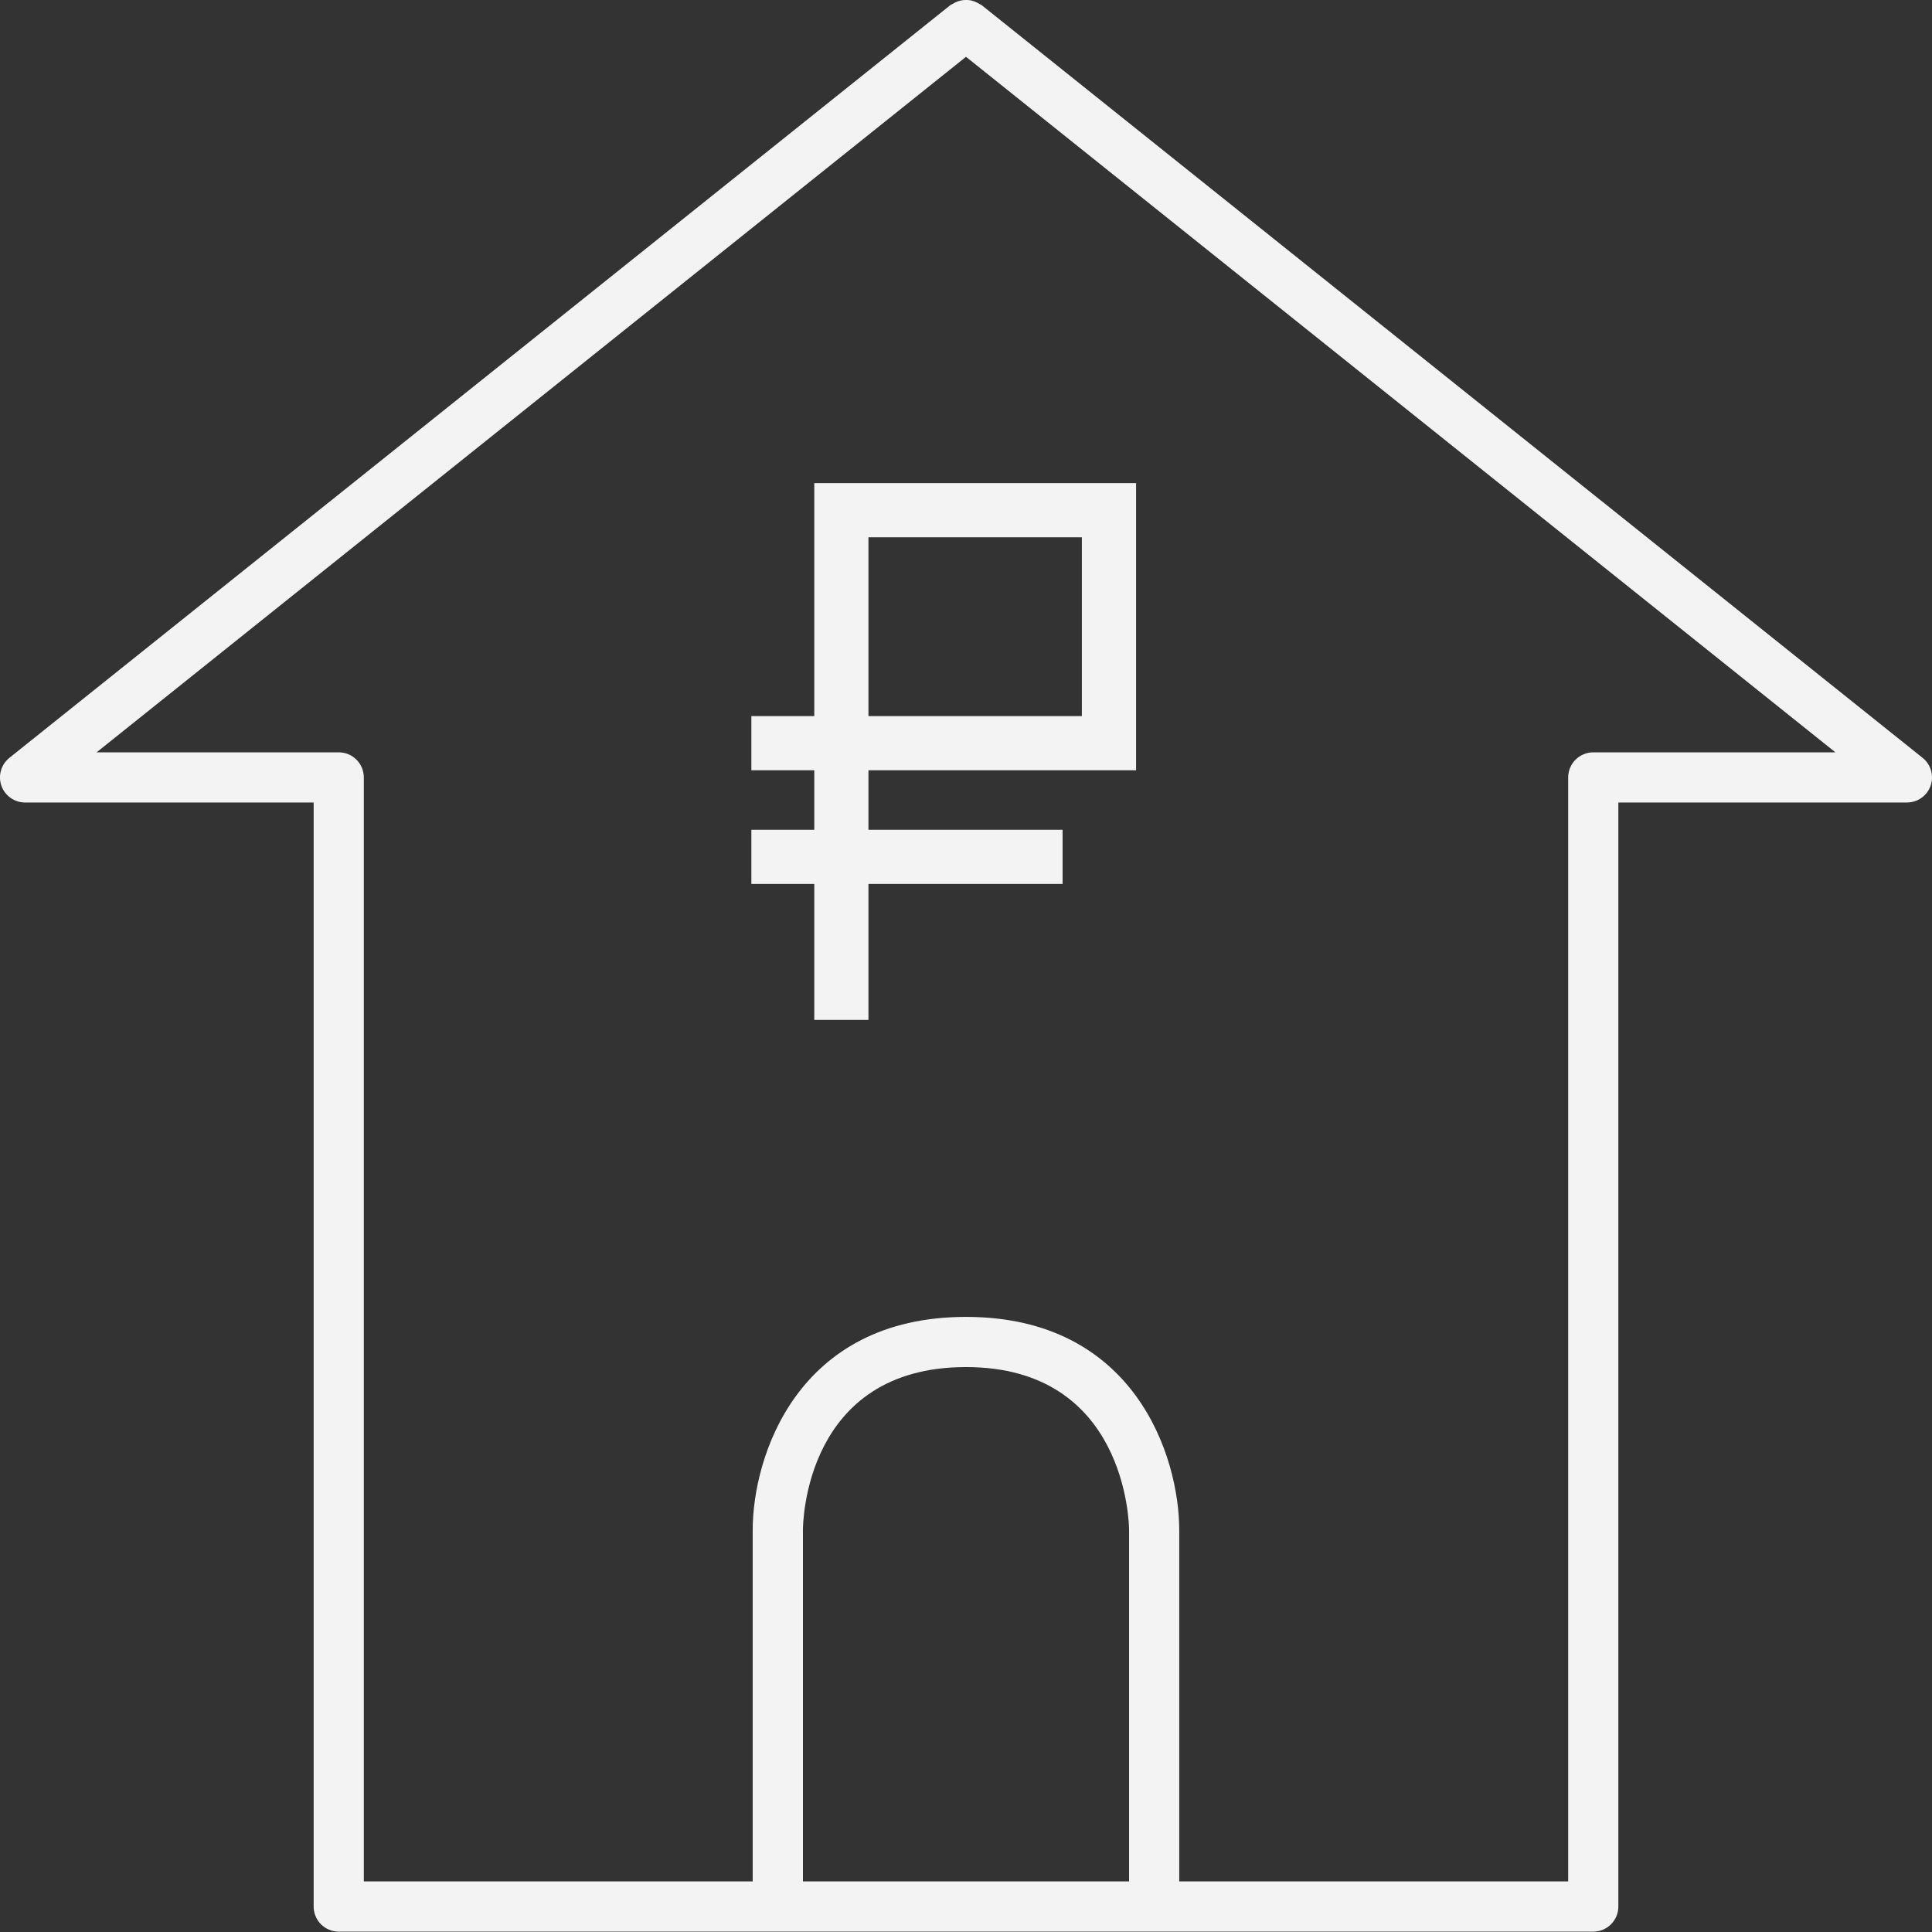
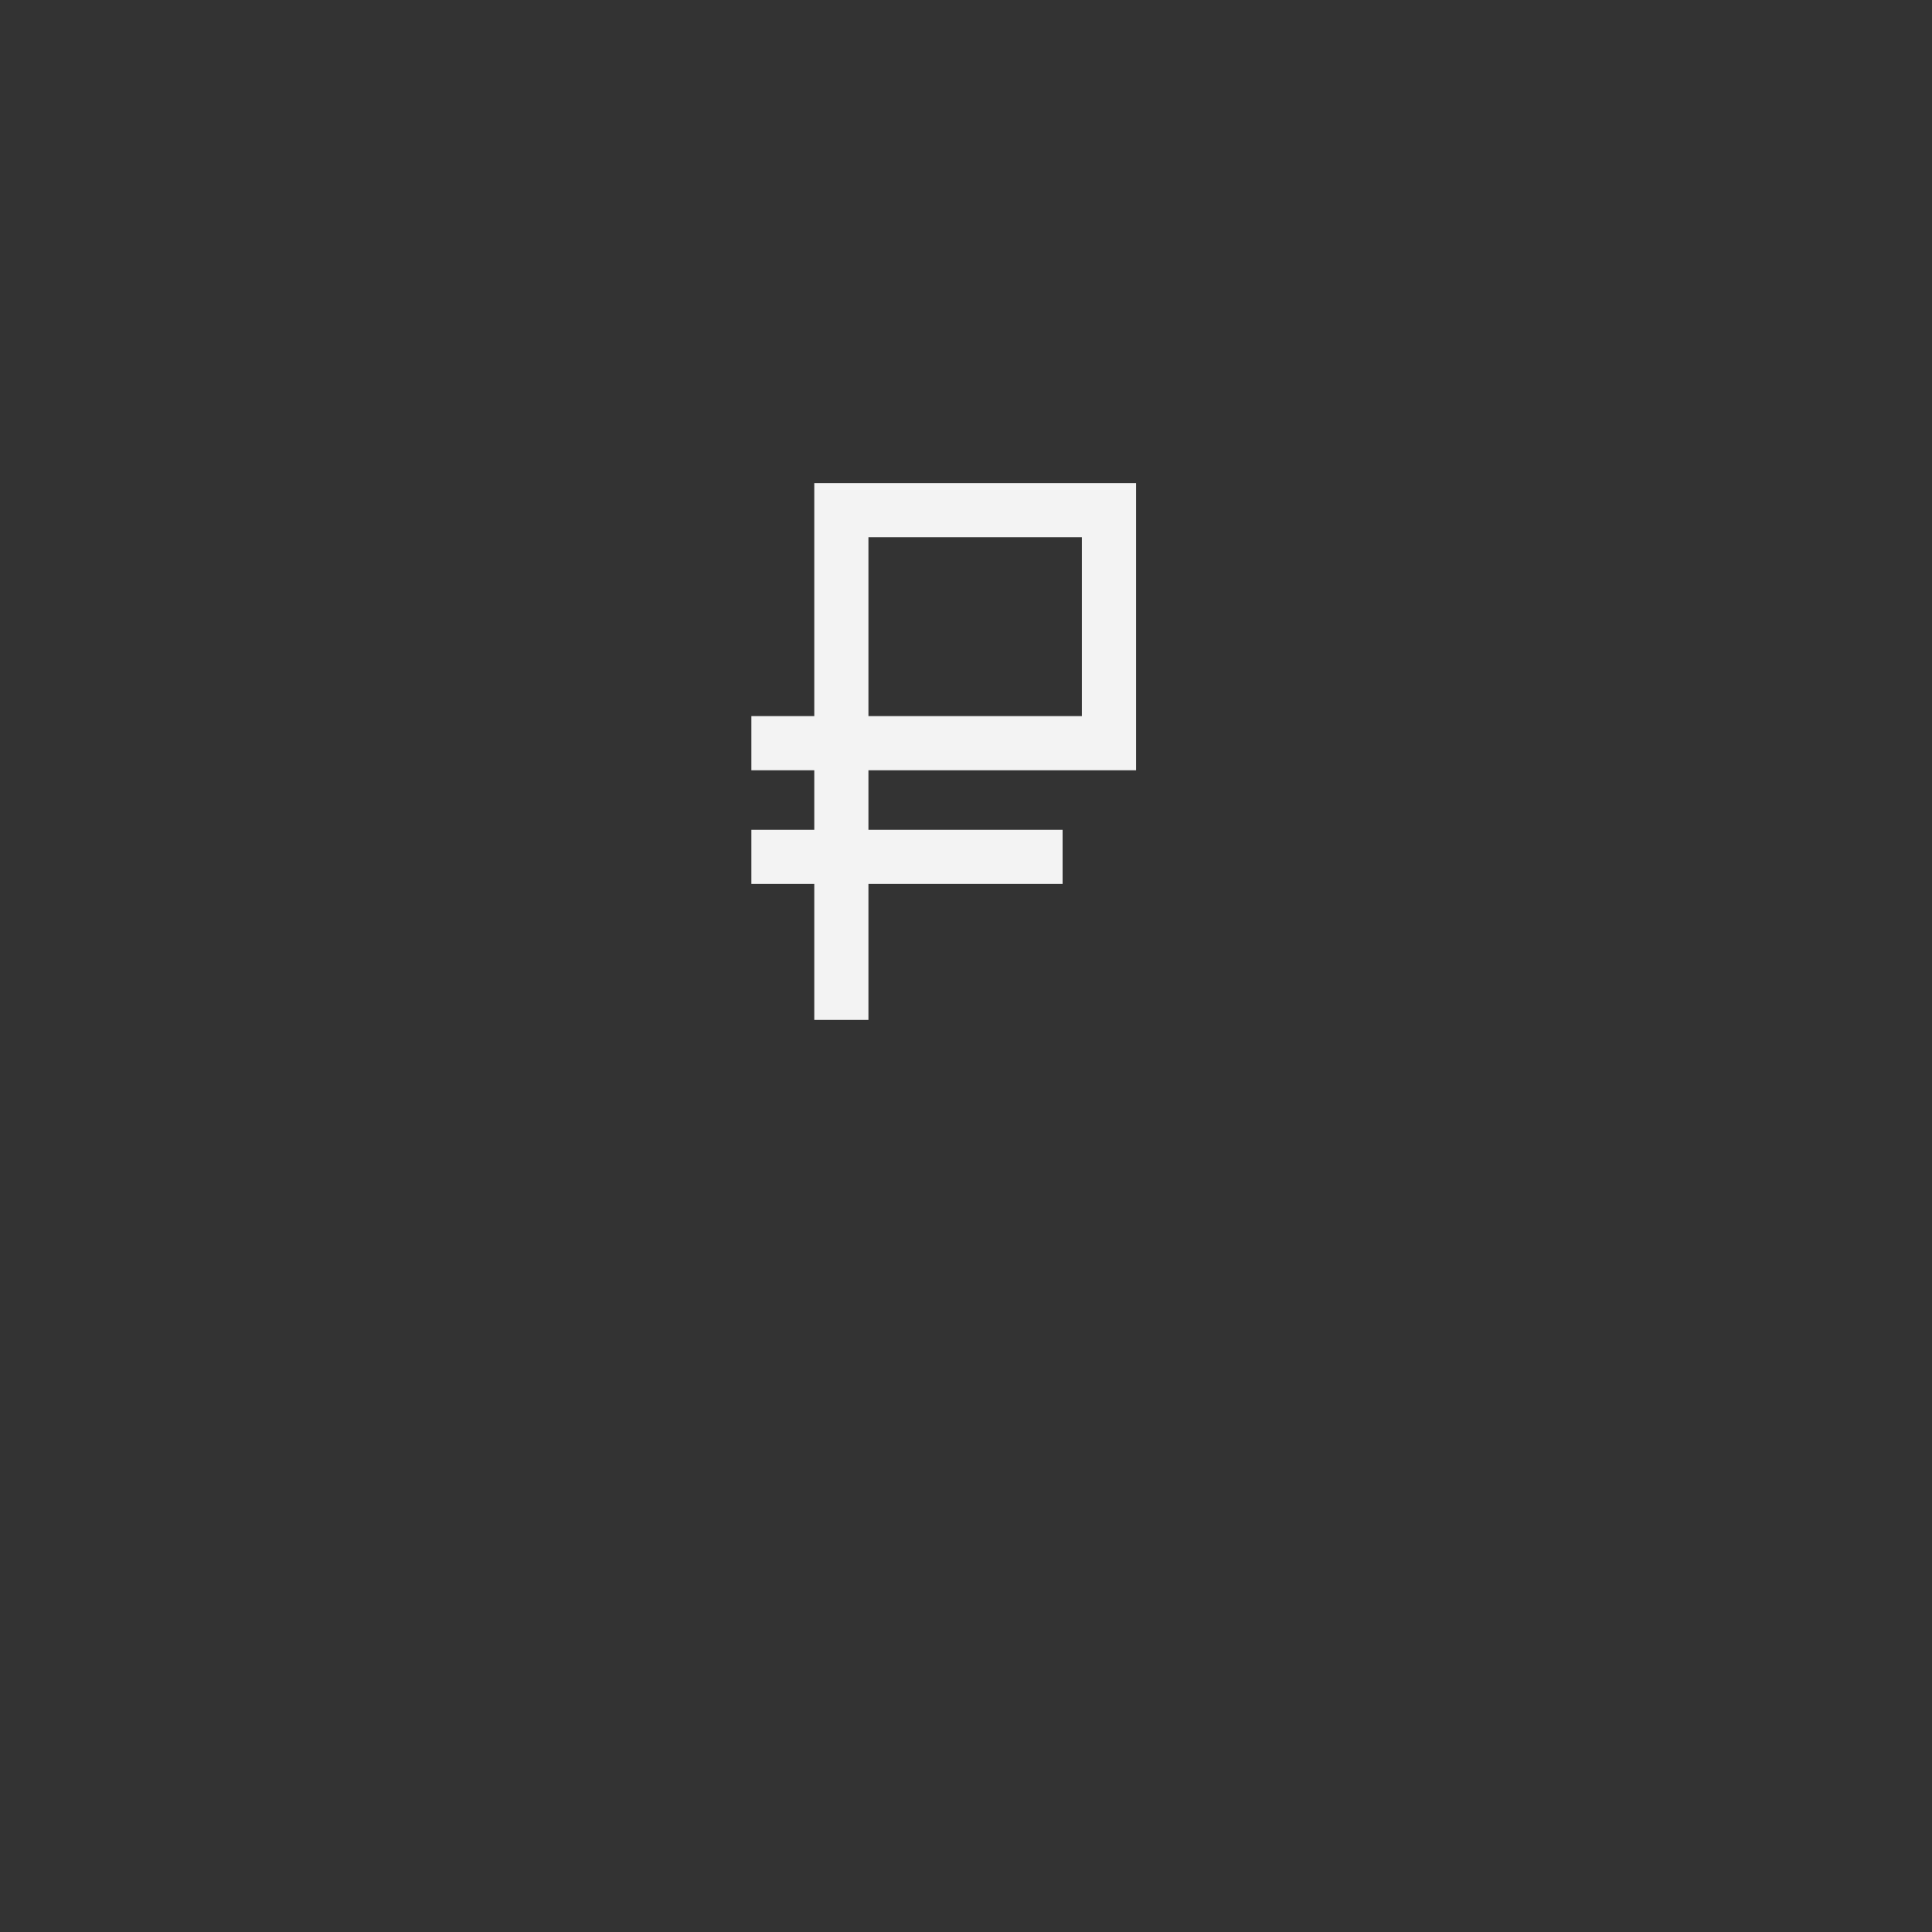
<svg xmlns="http://www.w3.org/2000/svg" width="32" height="32" viewBox="0 0 32 32" fill="none">
  <rect x="0" y="0" width="32" height="32" fill="#333333" stroke="none" />
-   <path d="M16.259 0.085C16.25 0.077 16.237 0.075 16.227 0.068C16.203 0.052 16.178 0.04 16.152 0.029C16.128 0.02 16.104 0.011 16.078 0.006C16.053 0.001 16.027 2.56714e-05 16.001 3.20794e-07C15.974 -2.50298e-05 15.947 0.001 15.921 0.007C15.896 0.011 15.872 0.02 15.848 0.029C15.822 0.04 15.797 0.052 15.773 0.068C15.763 0.075 15.751 0.077 15.741 0.085L0.156 12.552C0.018 12.662 -0.035 12.848 0.023 13.014C0.082 13.181 0.239 13.292 0.416 13.292H5.195V25.344V27.422V31.578C5.195 31.808 5.381 31.994 5.61 31.994H12.883H19.117H20.156H26.39C26.619 31.994 26.805 31.808 26.805 31.578V13.292H31.584C31.761 13.292 31.918 13.181 31.977 13.014C32.035 12.848 31.982 12.662 31.844 12.552L16.259 0.085ZM18.701 31.162H13.299V25.344C13.299 25.234 13.329 22.643 16 22.643C18.655 22.643 18.701 25.235 18.701 25.344V31.162ZM26.39 12.461C26.16 12.461 25.974 12.647 25.974 12.877V31.162H20.156H19.532V25.344C19.532 24.122 18.794 21.812 16 21.812C13.206 21.812 12.467 24.122 12.467 25.344V31.162H6.026V27.422V25.344V12.877C6.026 12.647 5.84 12.461 5.61 12.461H1.6L16 0.941L30.4 12.461H26.39Z" fill="#F3F3F3" />
  <path d="M13.487 11.861H12.445V12.758H13.487V13.744H12.445V14.641H13.487V16.893H14.384V14.641H17.6V13.744H14.384V12.758H18.817V8.002H13.487V11.861ZM14.384 8.899H17.919V11.861H14.384V8.899Z" fill="#F3F3F3" />
</svg>